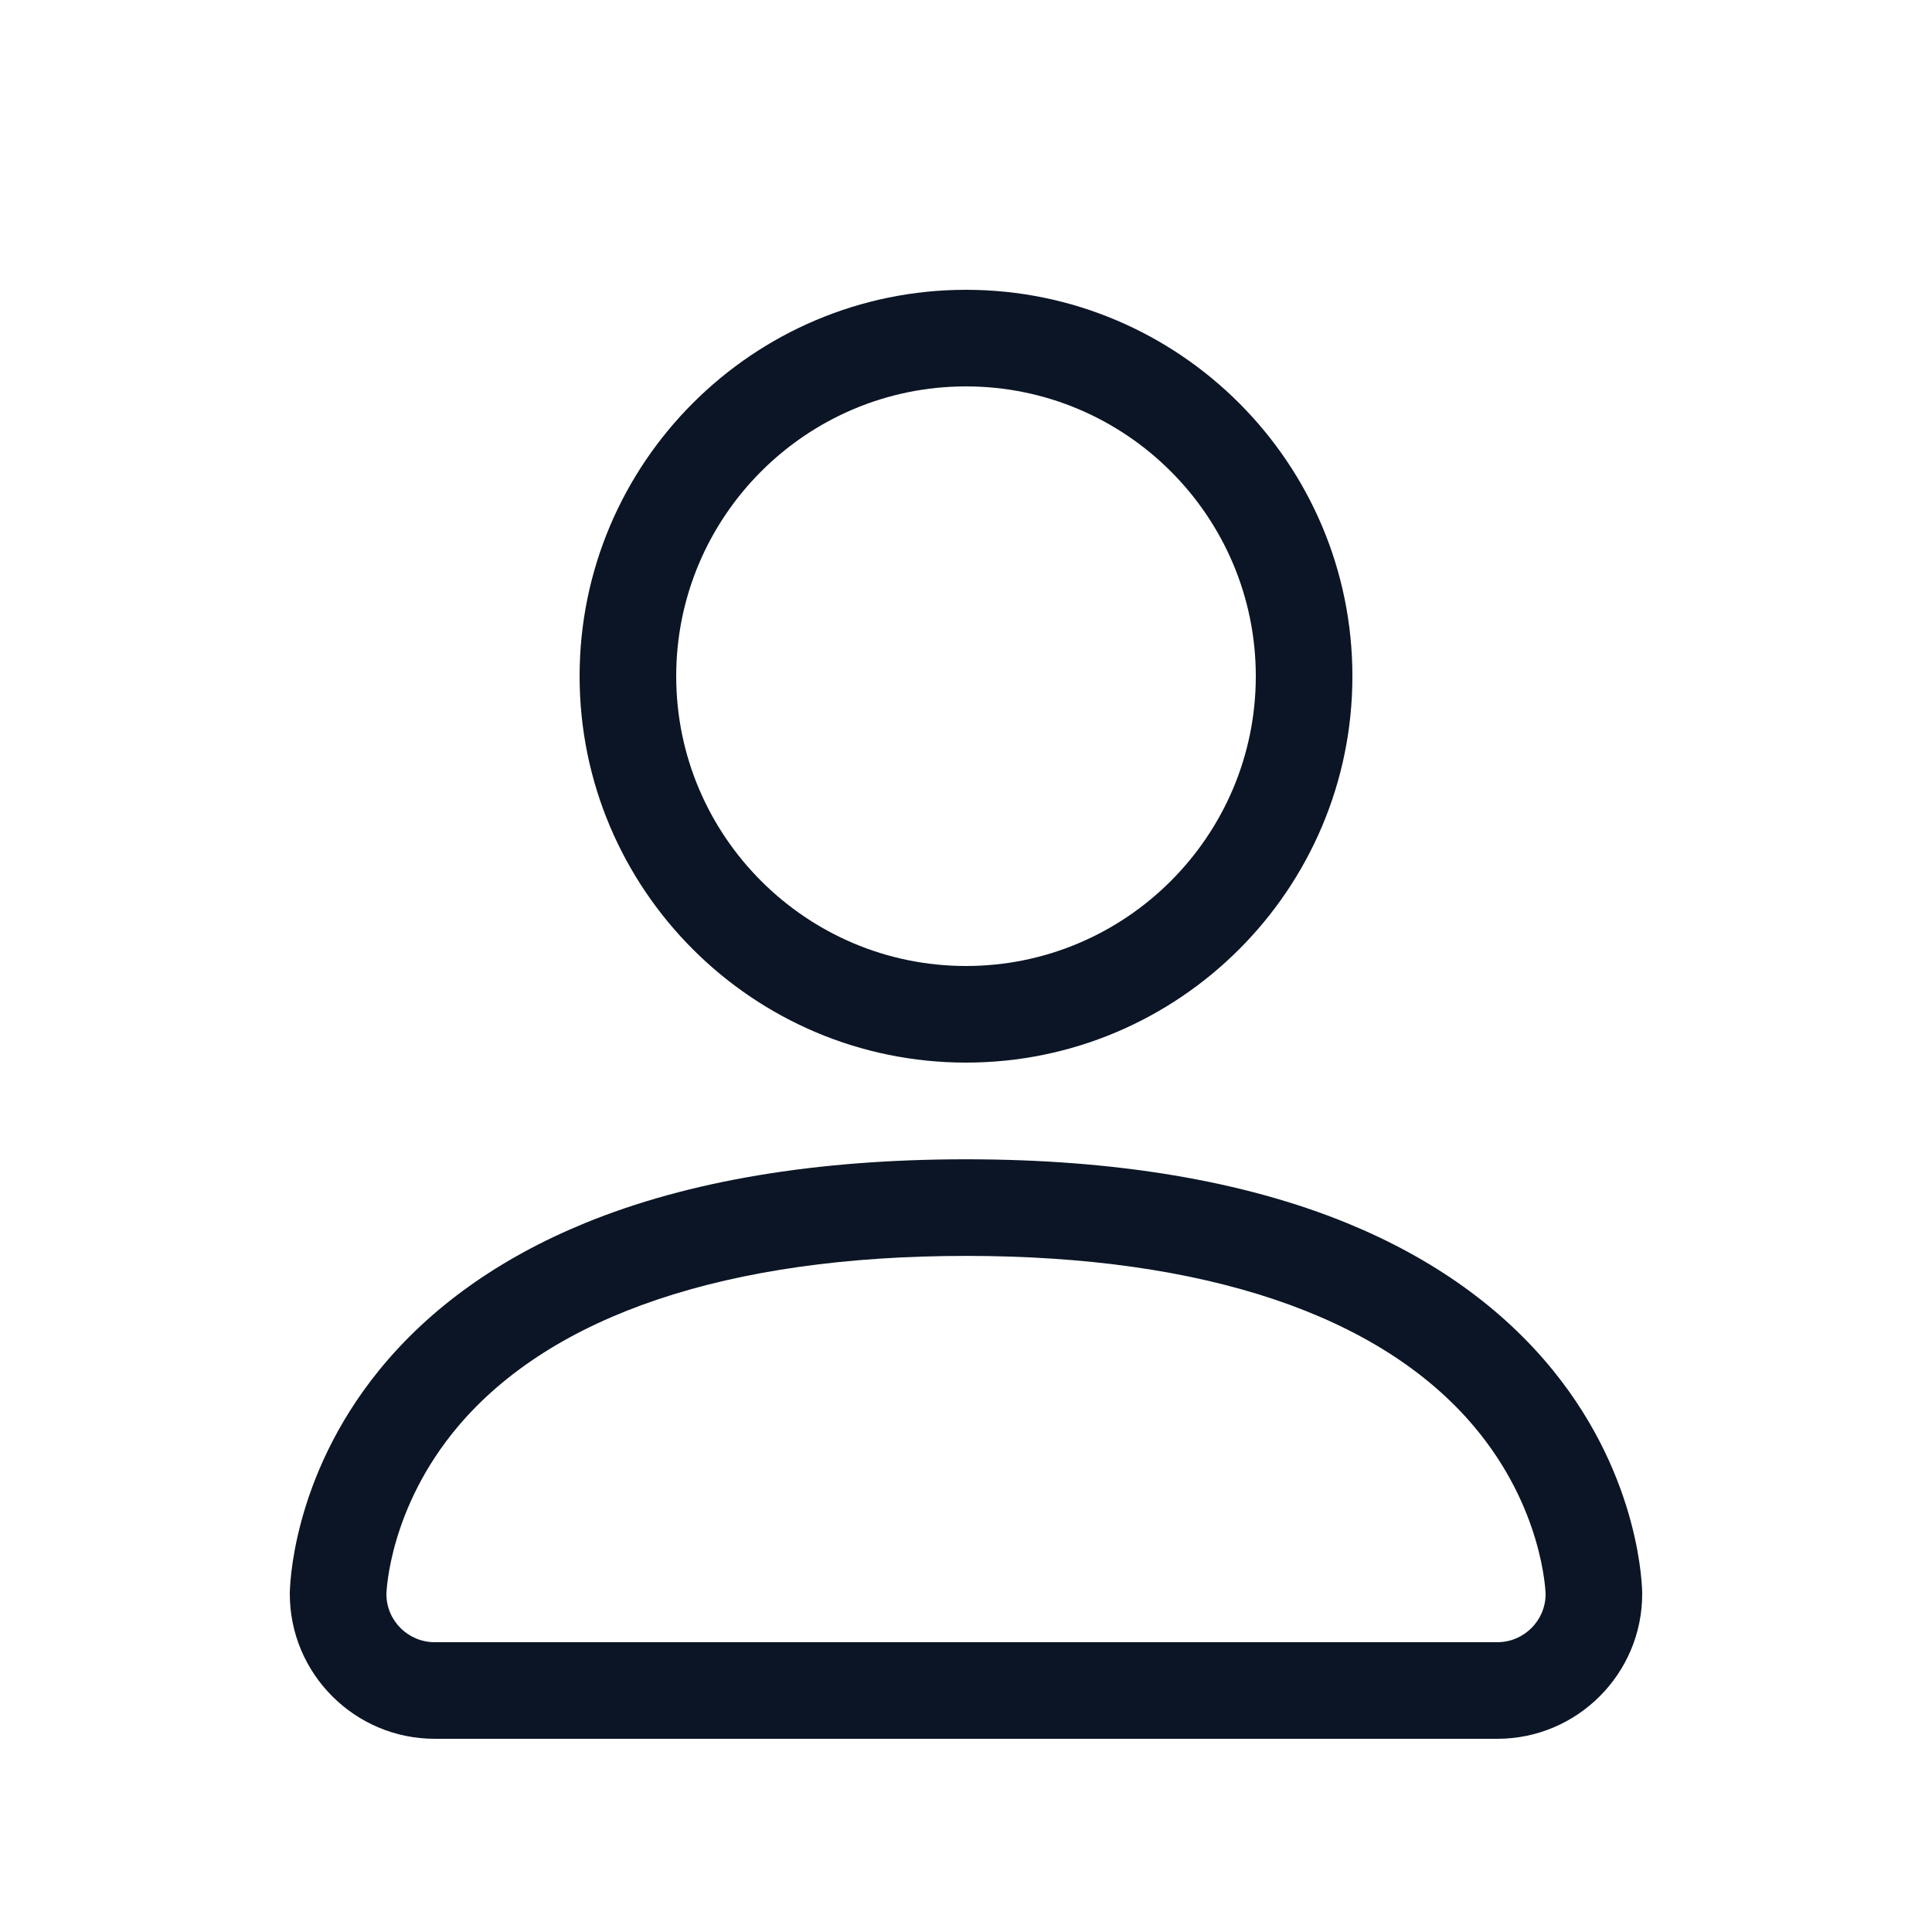
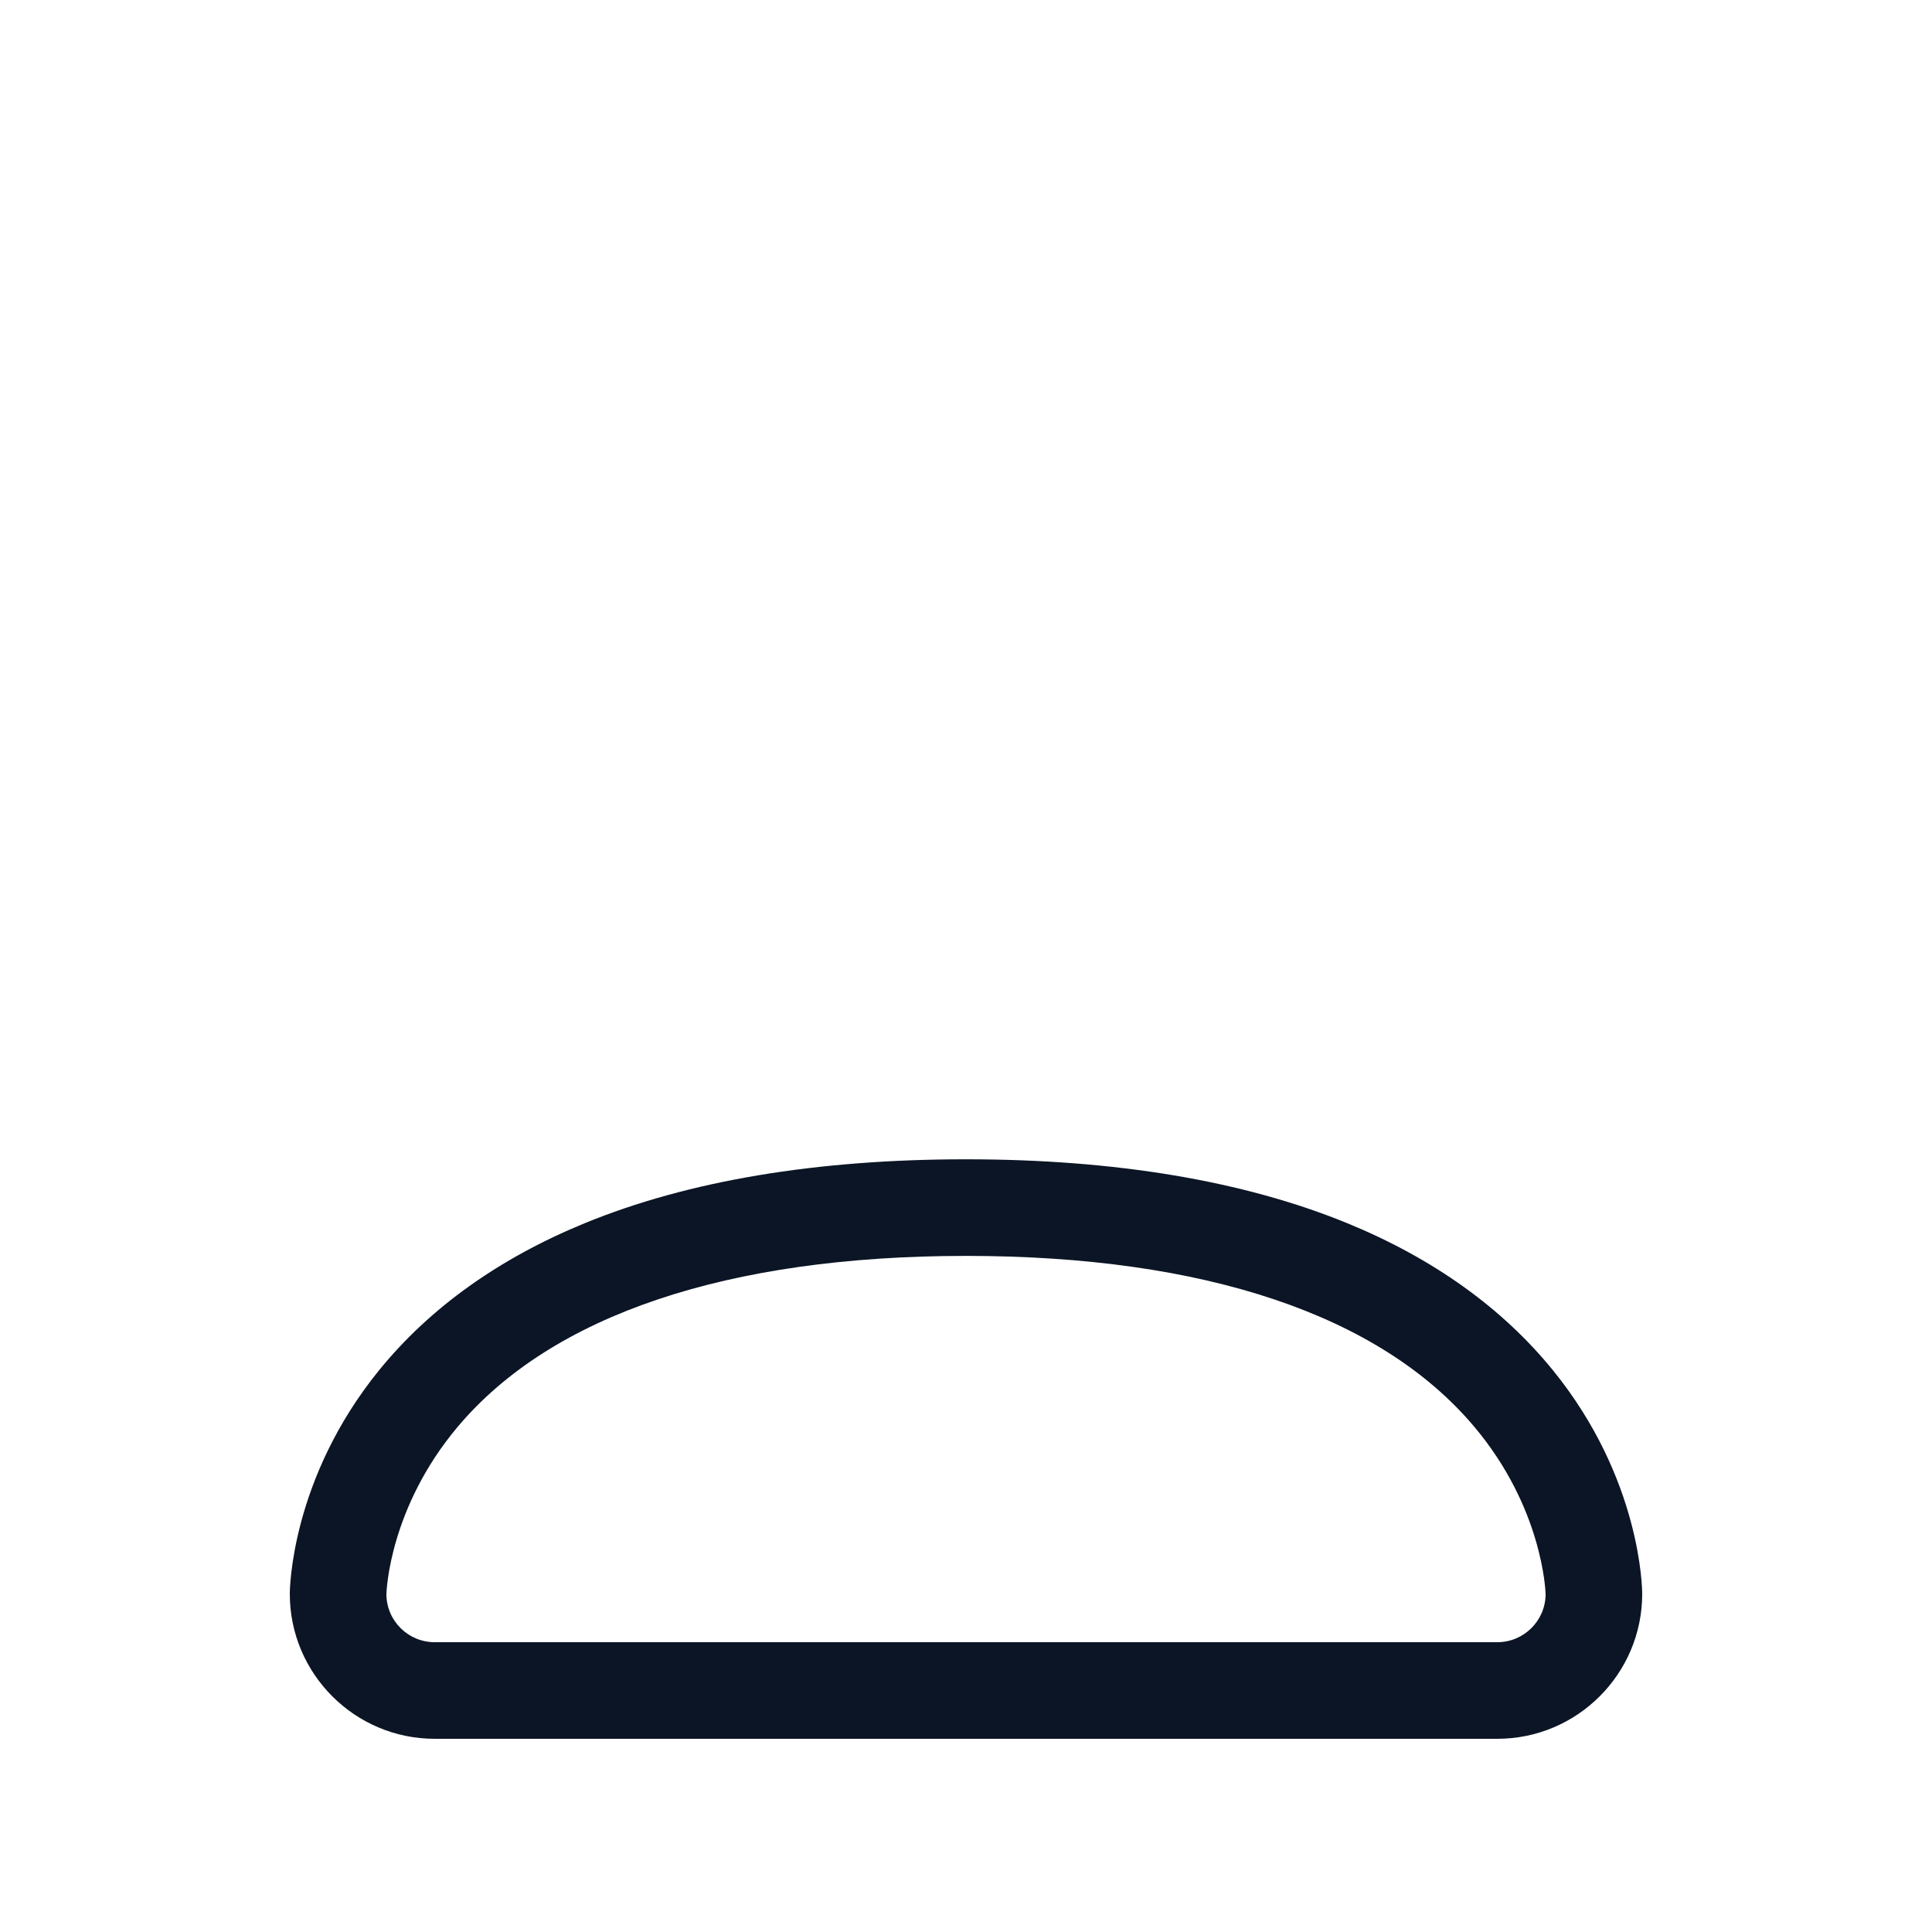
<svg xmlns="http://www.w3.org/2000/svg" width="40" height="40" viewBox="0 0 40 40" fill="none">
  <path d="M31 36H9C7.346 36 6 34.654 6 33C6 32.904 6.022 30.62 7.848 28.37C8.898 27.078 10.33 26.054 12.104 25.326C14.246 24.446 16.904 24.002 20 24.002C23.096 24.002 25.752 24.448 27.896 25.326C29.67 26.054 31.102 27.078 32.152 28.37C33.98 30.62 34 32.904 34 33C34 34.654 32.654 36 31 36ZM8 33.006C8.002 33.556 8.45 34 9 34H31C31.55 34 31.998 33.554 32 33.006C31.998 32.936 31.936 31.216 30.522 29.538C28.574 27.224 24.936 26.002 20 26.002C15.064 26.002 11.426 27.226 9.478 29.538C8.064 31.218 8.002 32.936 8 33.006Z" fill="#0B1525" />
-   <path d="M20 22C15.588 22 12 18.412 12 14C12 9.588 15.588 6 20 6C24.412 6 28 9.588 28 14C28 18.412 24.412 22 20 22ZM20 8C16.692 8 14 10.692 14 14C14 17.308 16.692 20 20 20C23.308 20 26 17.308 26 14C26 10.692 23.308 8 20 8Z" fill="#0B1525" />
</svg>